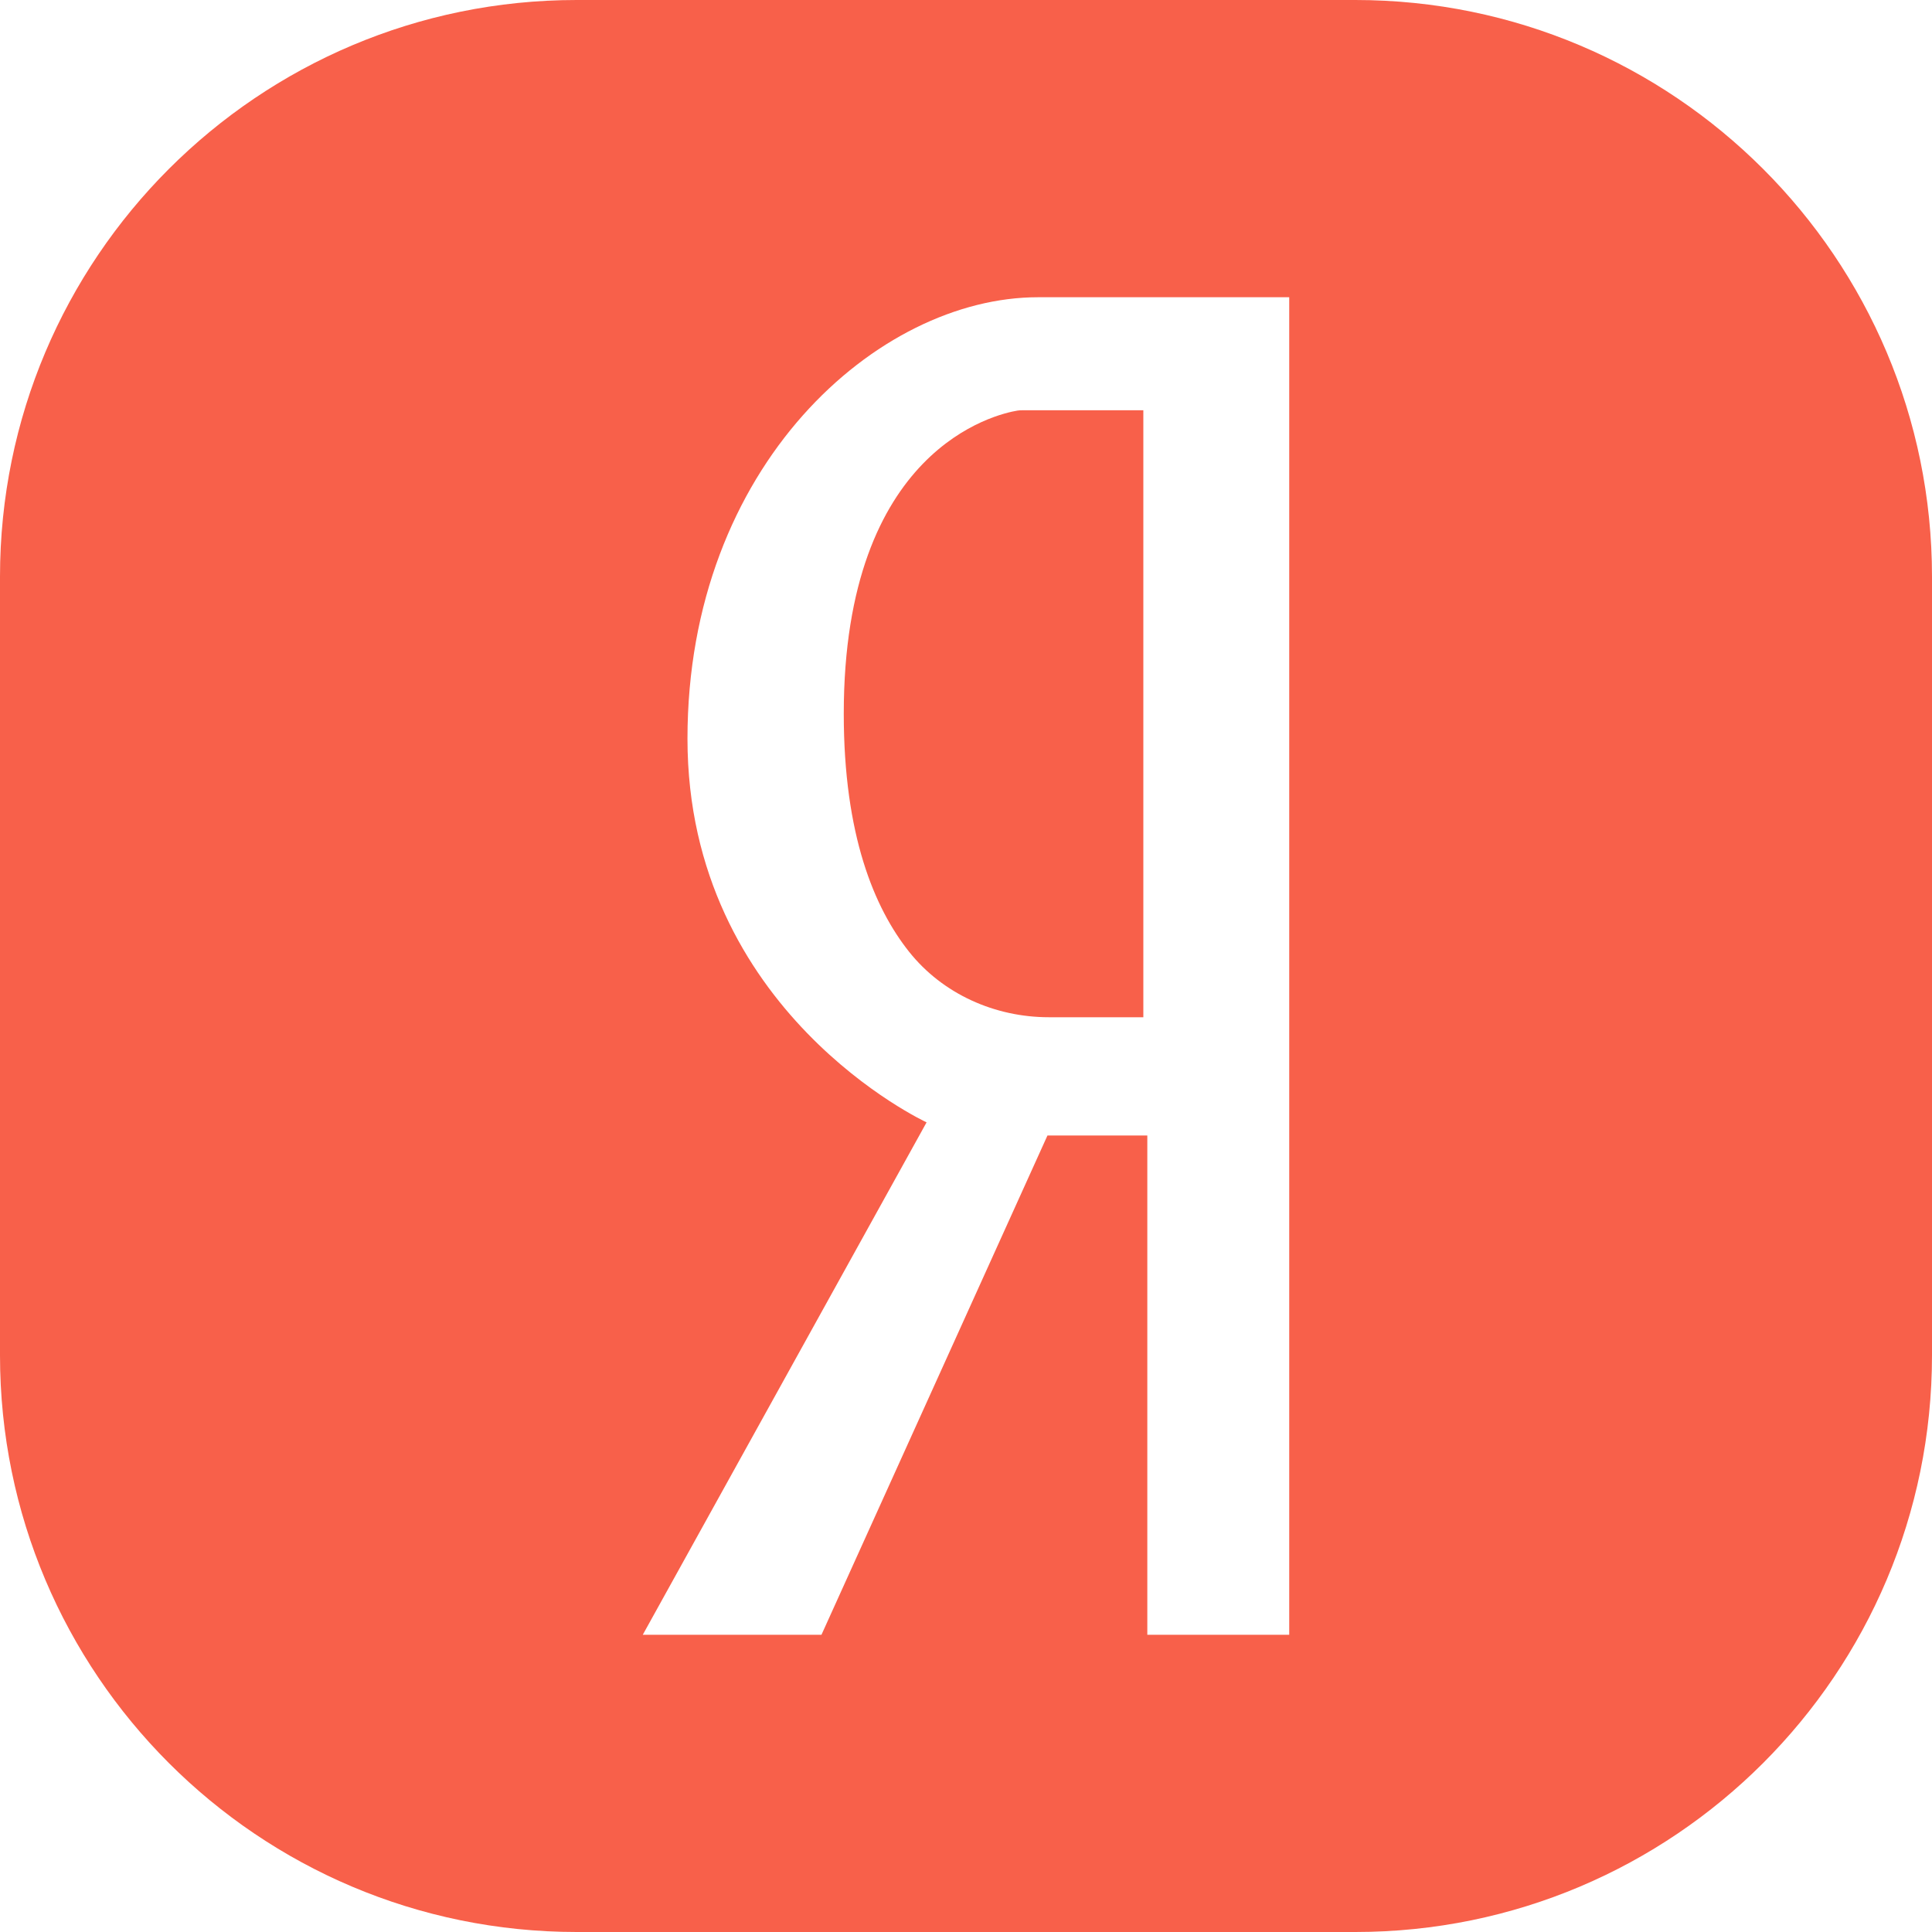
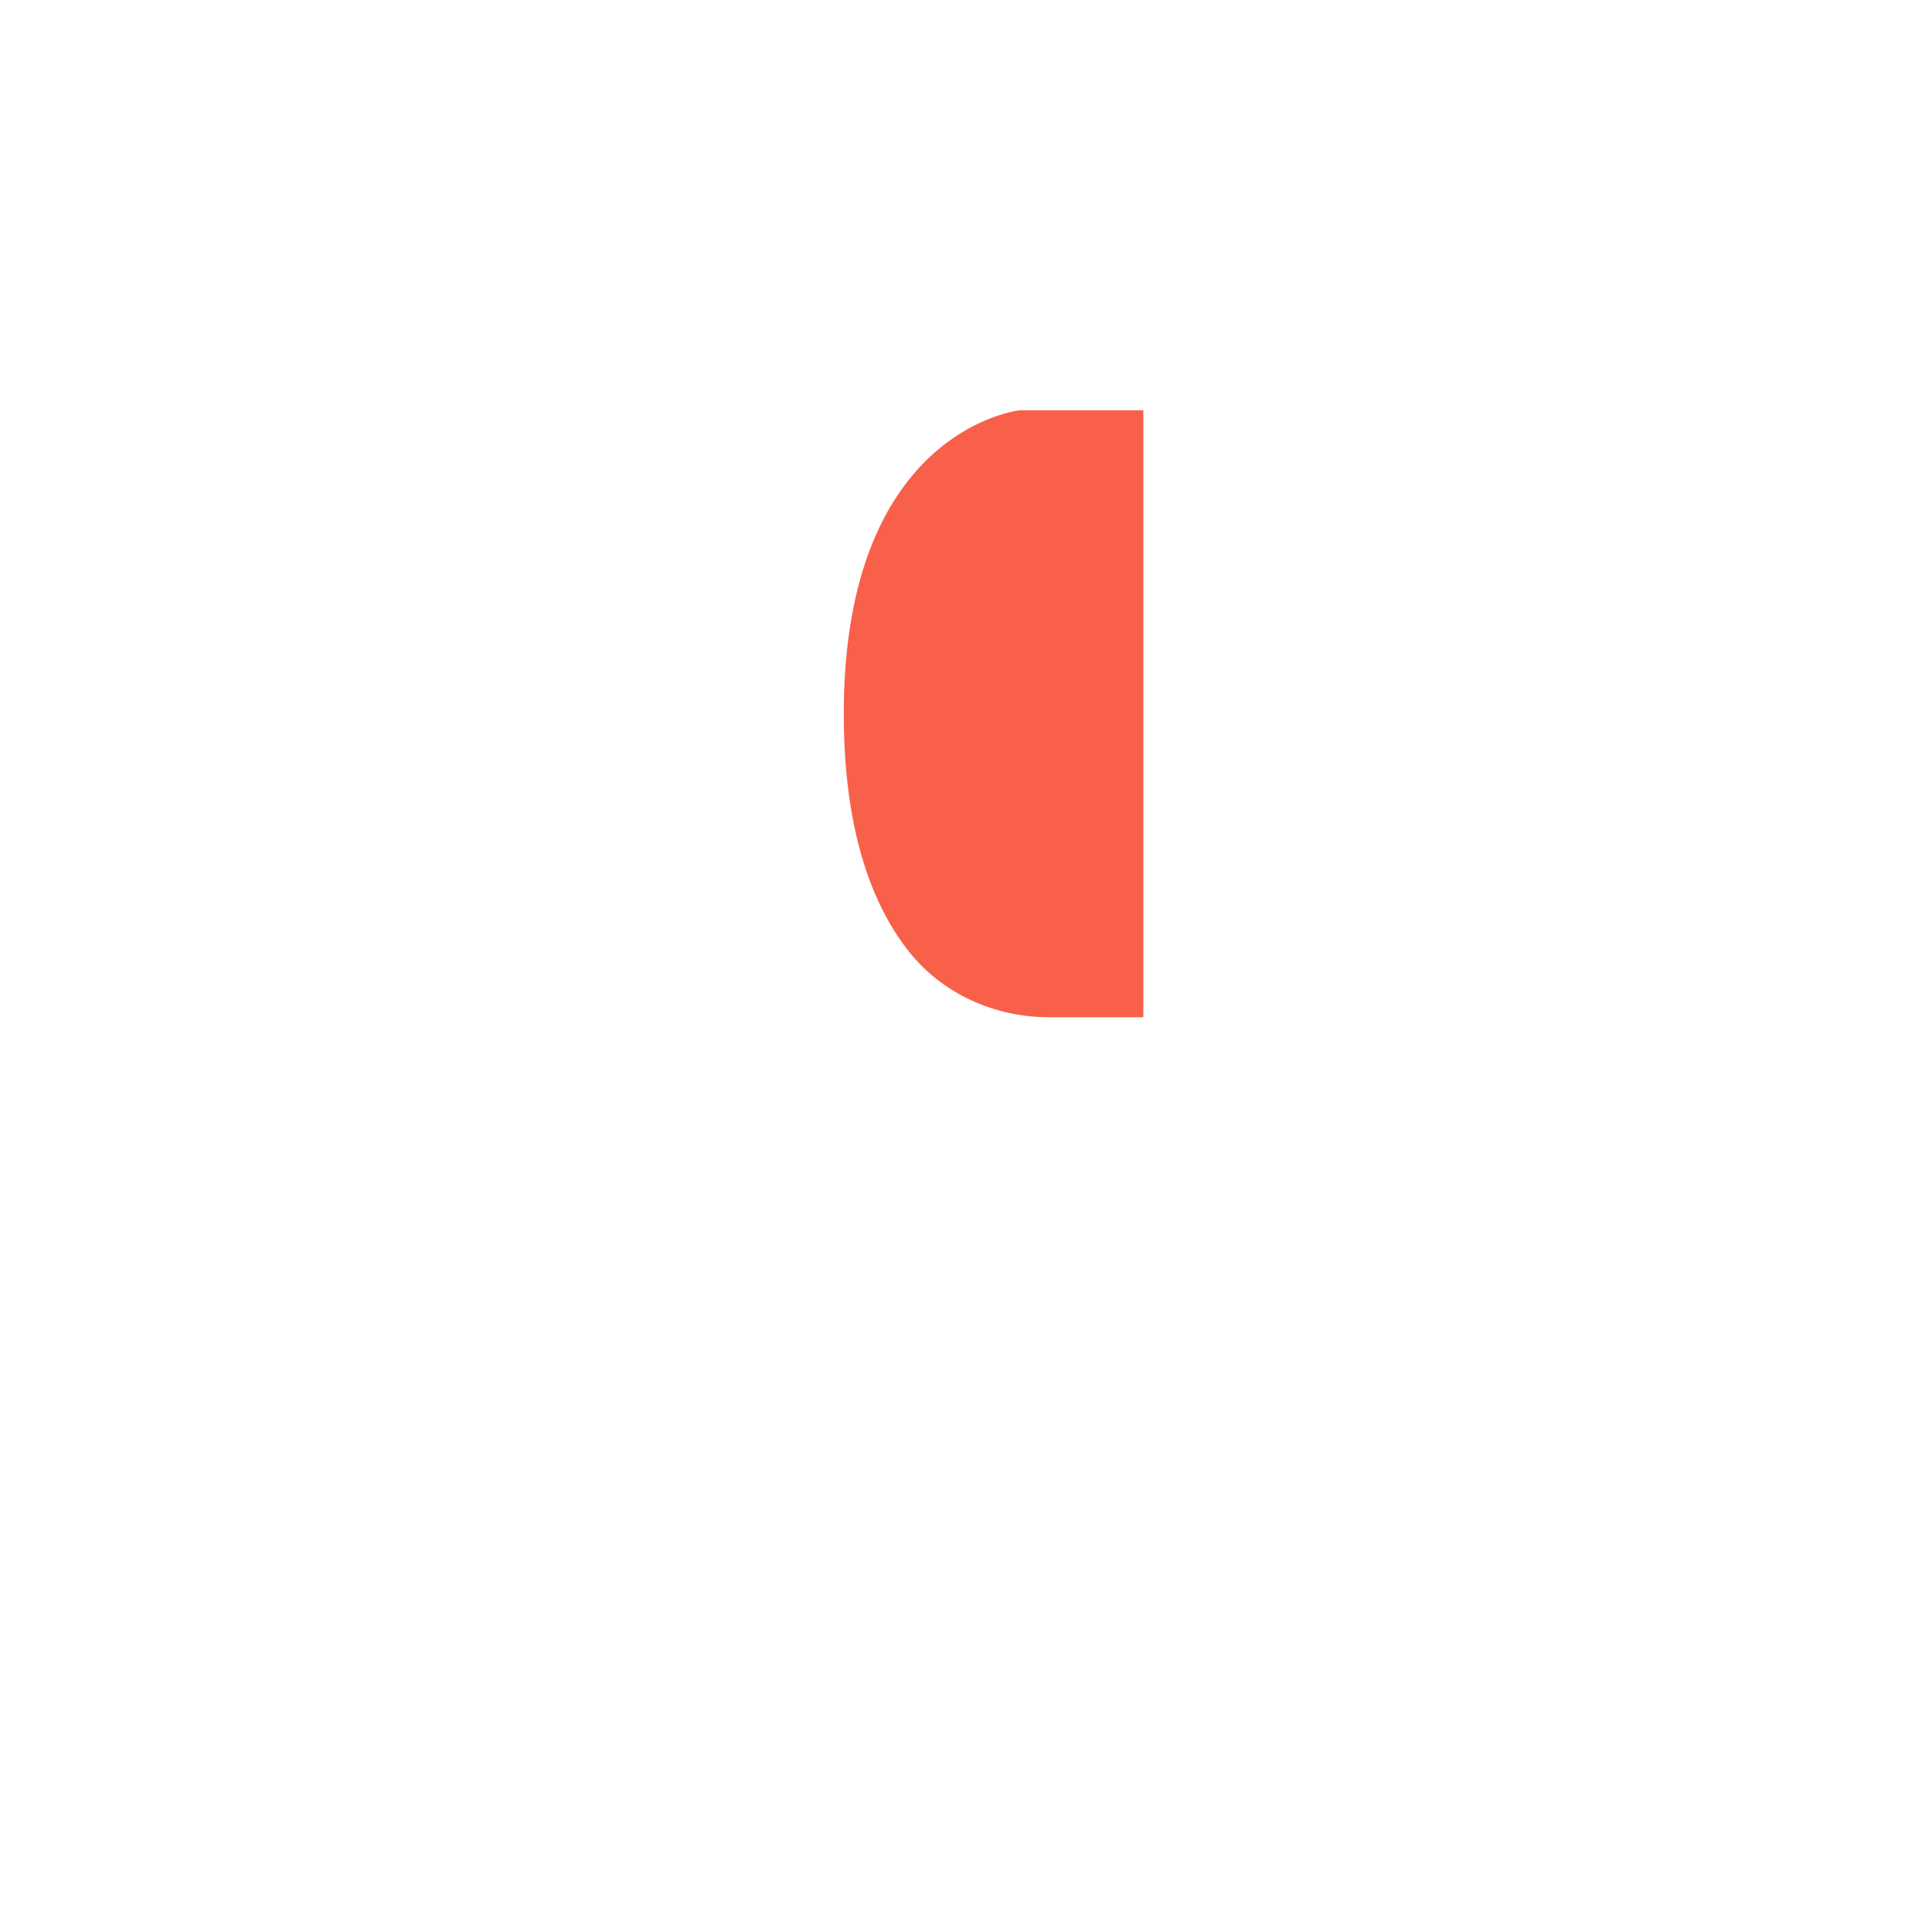
<svg xmlns="http://www.w3.org/2000/svg" width="67" height="67" viewBox="0 0 67 67" fill="none">
  <path fill-rule="evenodd" clip-rule="evenodd" d="M35.284 14.239C34.554 14.359 29.261 15.548 29.261 24.752C29.261 28.954 30.316 31.485 31.527 33.007C32.693 34.472 34.502 35.277 36.374 35.277H39.65V14.228H35.439C35.387 14.228 35.336 14.231 35.284 14.239Z" fill="#F8604A" />
-   <path fill-rule="evenodd" clip-rule="evenodd" d="M20 0C8.954 0 0 8.954 0 20V47C0 58.046 8.954 67 20 67H47C58.046 67 67 58.046 67 47V20C67 8.954 58.046 0 47 0H20ZM44.709 56.692H39.788V39.378H36.325L28.488 56.692H22.291L32.133 38.922C32.133 38.922 23.841 35.095 23.841 25.617C23.841 16.14 30.449 10.308 35.995 10.308H44.709V56.692Z" fill="#F8604A" />
</svg>